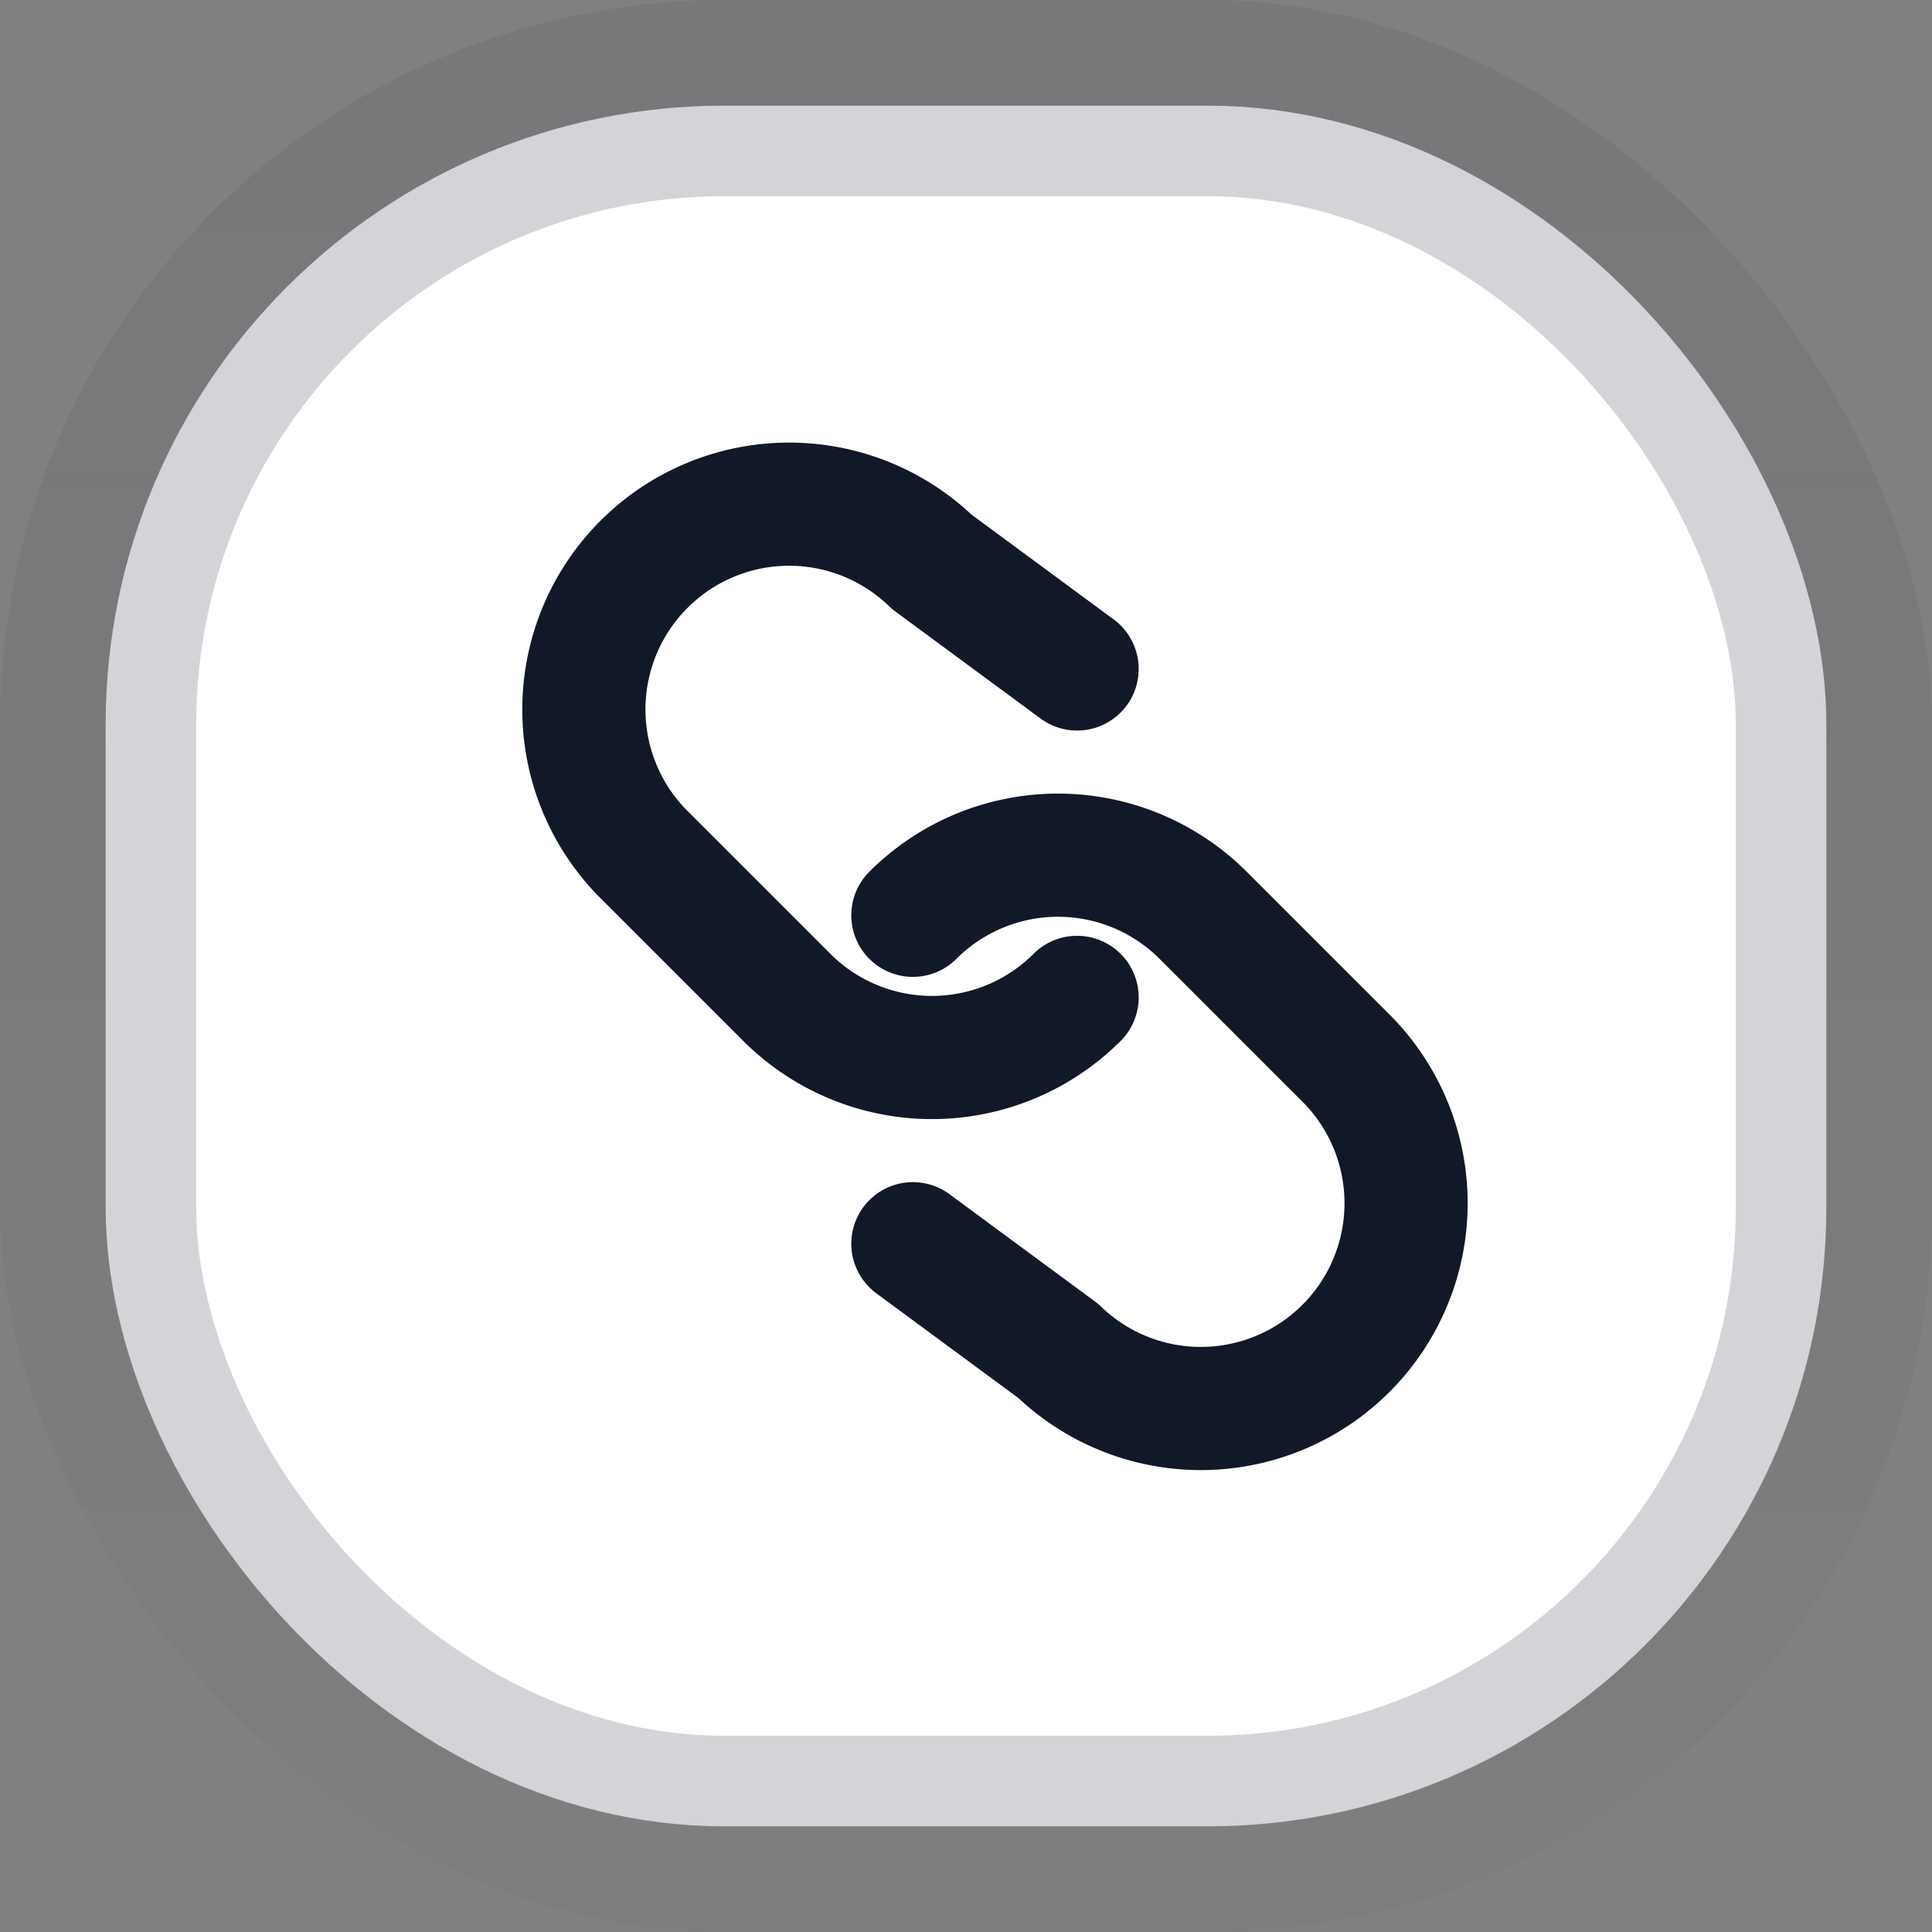
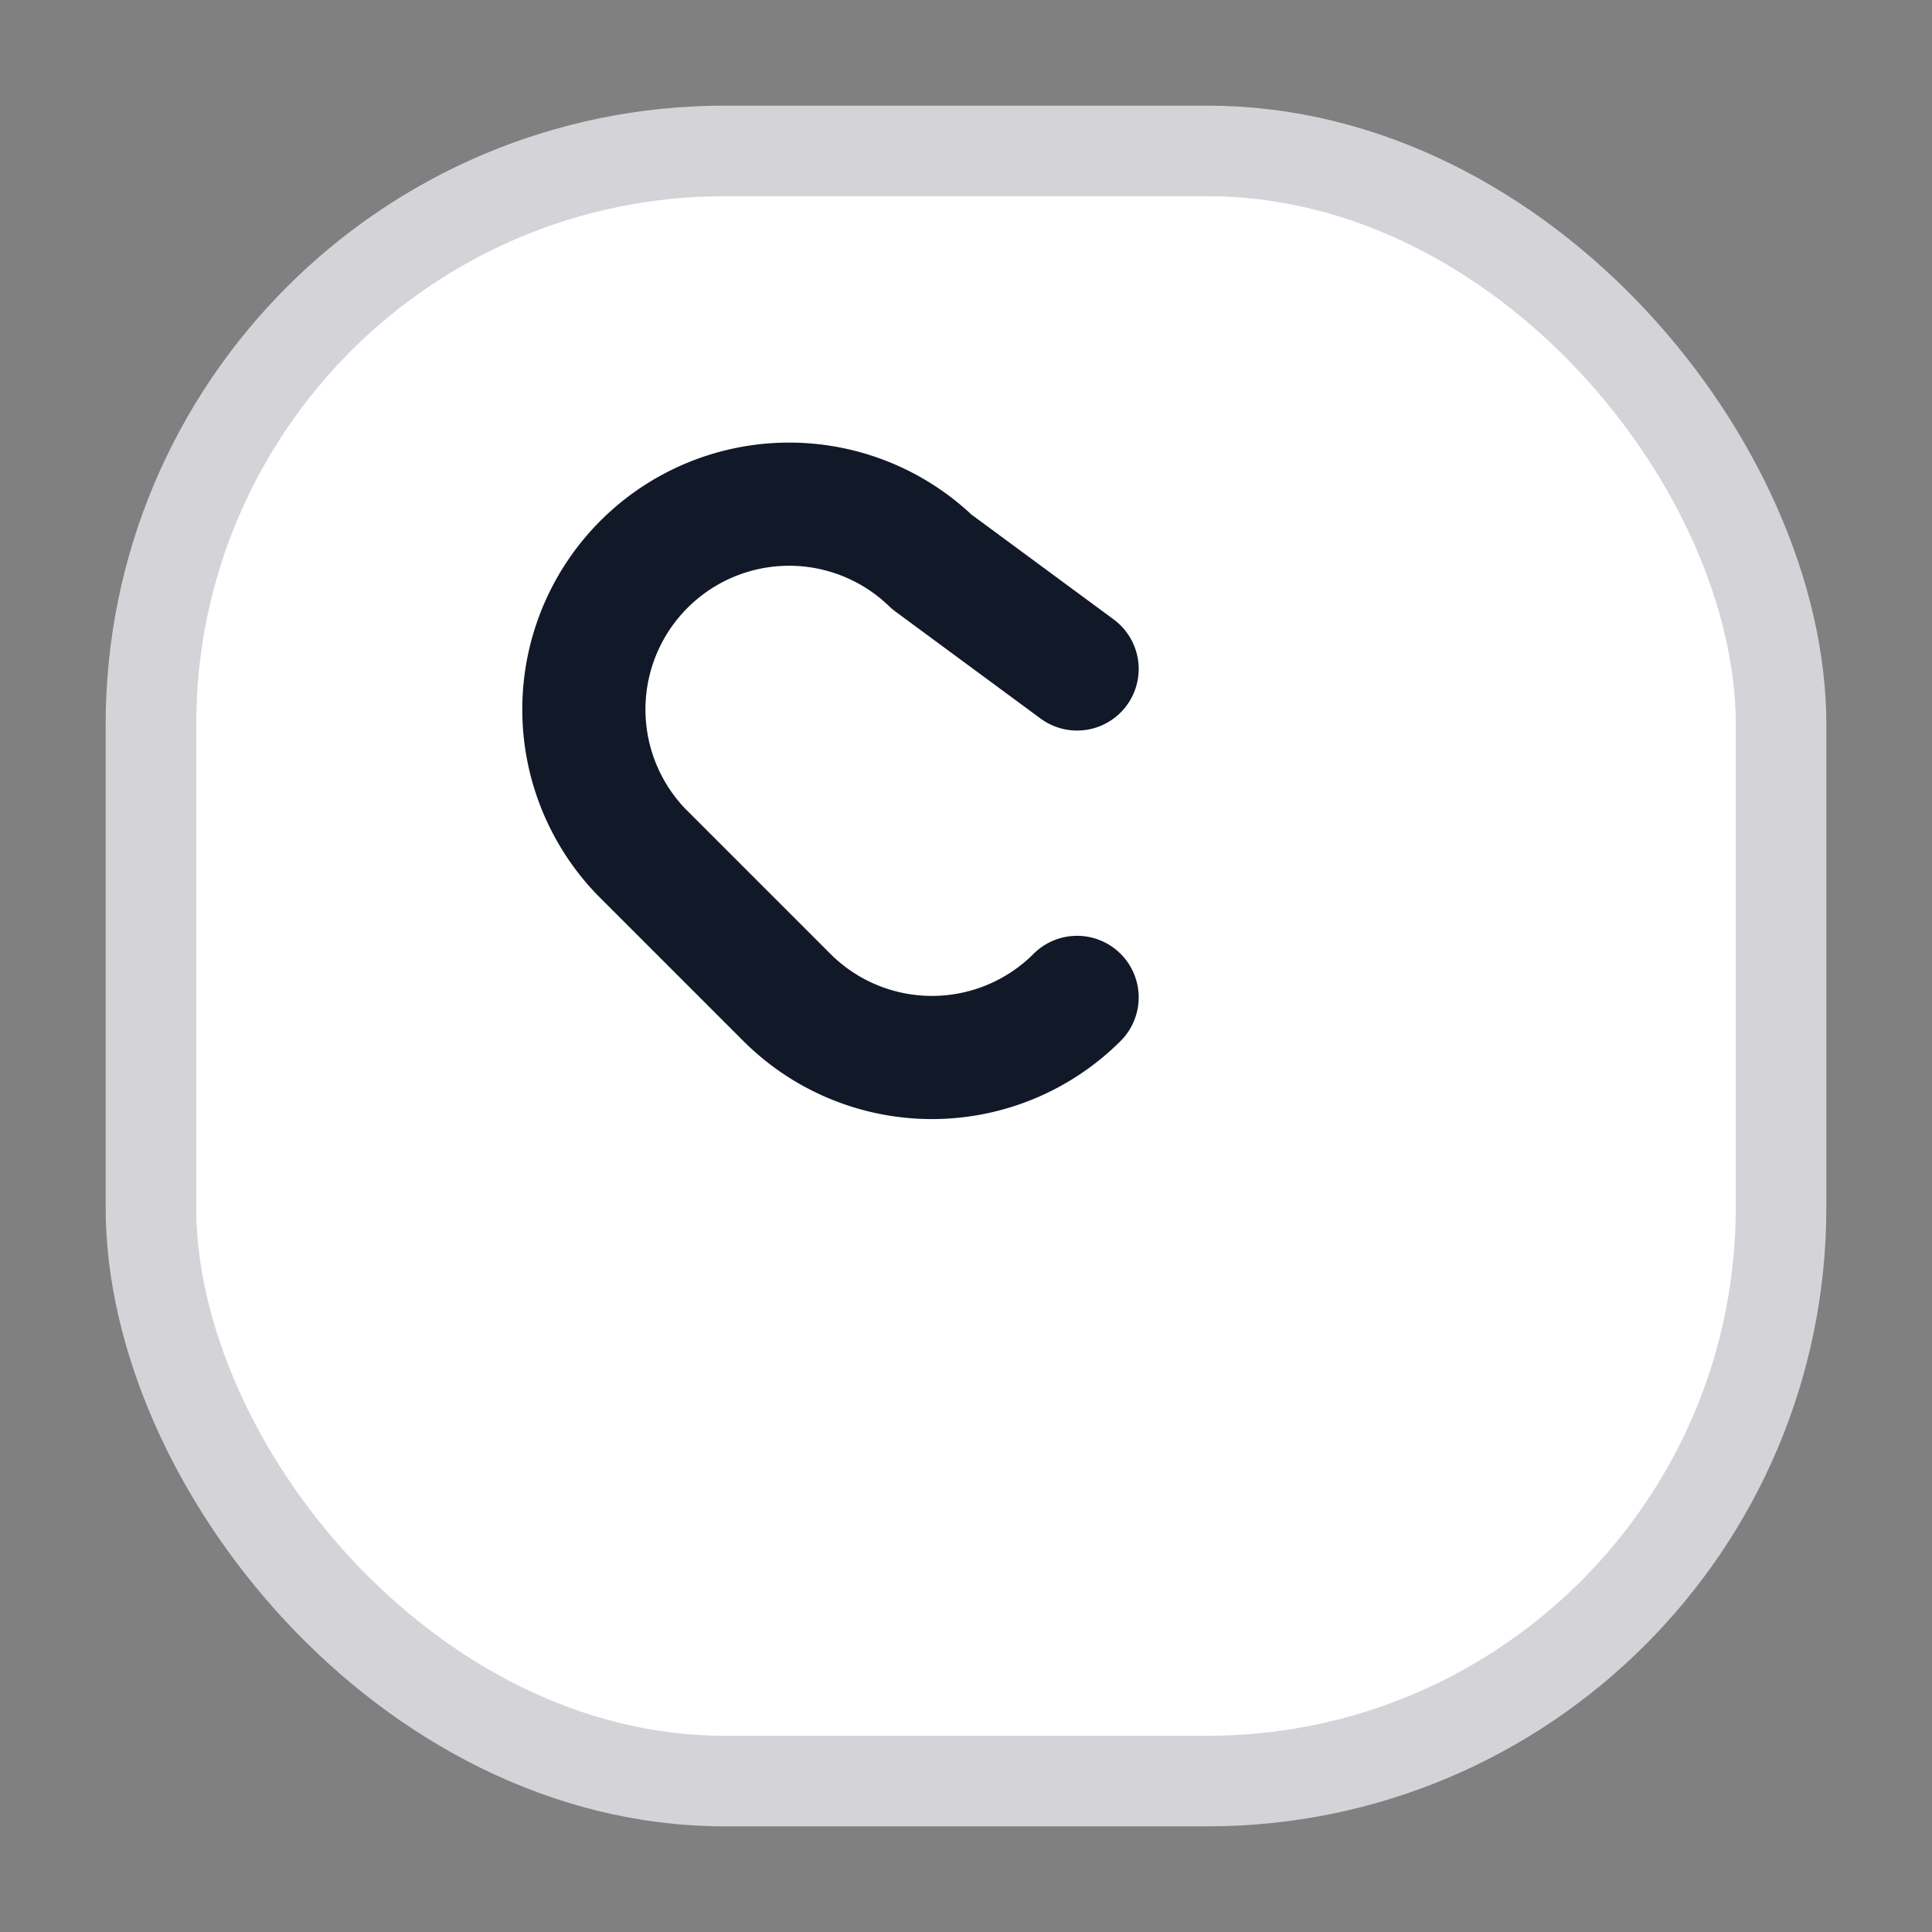
<svg xmlns="http://www.w3.org/2000/svg" viewBox="0 0 32 32" role="img" aria-labelledby="title">
  <rect x="0" y="0" width="32" height="32" fill="#808080" stroke="none" />
  <title>SafGo favicon</title>
  <defs>
    <linearGradient id="tile-shadow" x1="50%" y1="0%" x2="50%" y2="100%">
      <stop offset="0%" stop-color="rgba(15, 23, 42, 0.08)" />
      <stop offset="100%" stop-color="rgba(15, 23, 42, 0.02)" />
    </linearGradient>
  </defs>
-   <rect width="32" height="32" rx="12" fill="url(#tile-shadow)" />
  <rect x="2.5" y="2.5" width="27" height="27" rx="9.5" fill="#ffffff" stroke="#d4d4d8" stroke-width="1.5" shape-rendering="geometricPrecision" />
  <g transform="matrix(-0.68 0 0 0.68 24.64 7.68)" fill="none" stroke="#111827" stroke-width="3" stroke-linecap="round" stroke-linejoin="round" shape-rendering="geometricPrecision">
    <path d="M10 13a5 5 0 0 0 7.07 0l3.54-3.54a5 5 0 0 0-7.07-7.07L10 5" />
-     <path d="M14 11a5 5 0 0 0-7.07 0L3.39 14.54a5 5 0 0 0 7.07 7.07L14 19" />
  </g>
</svg>